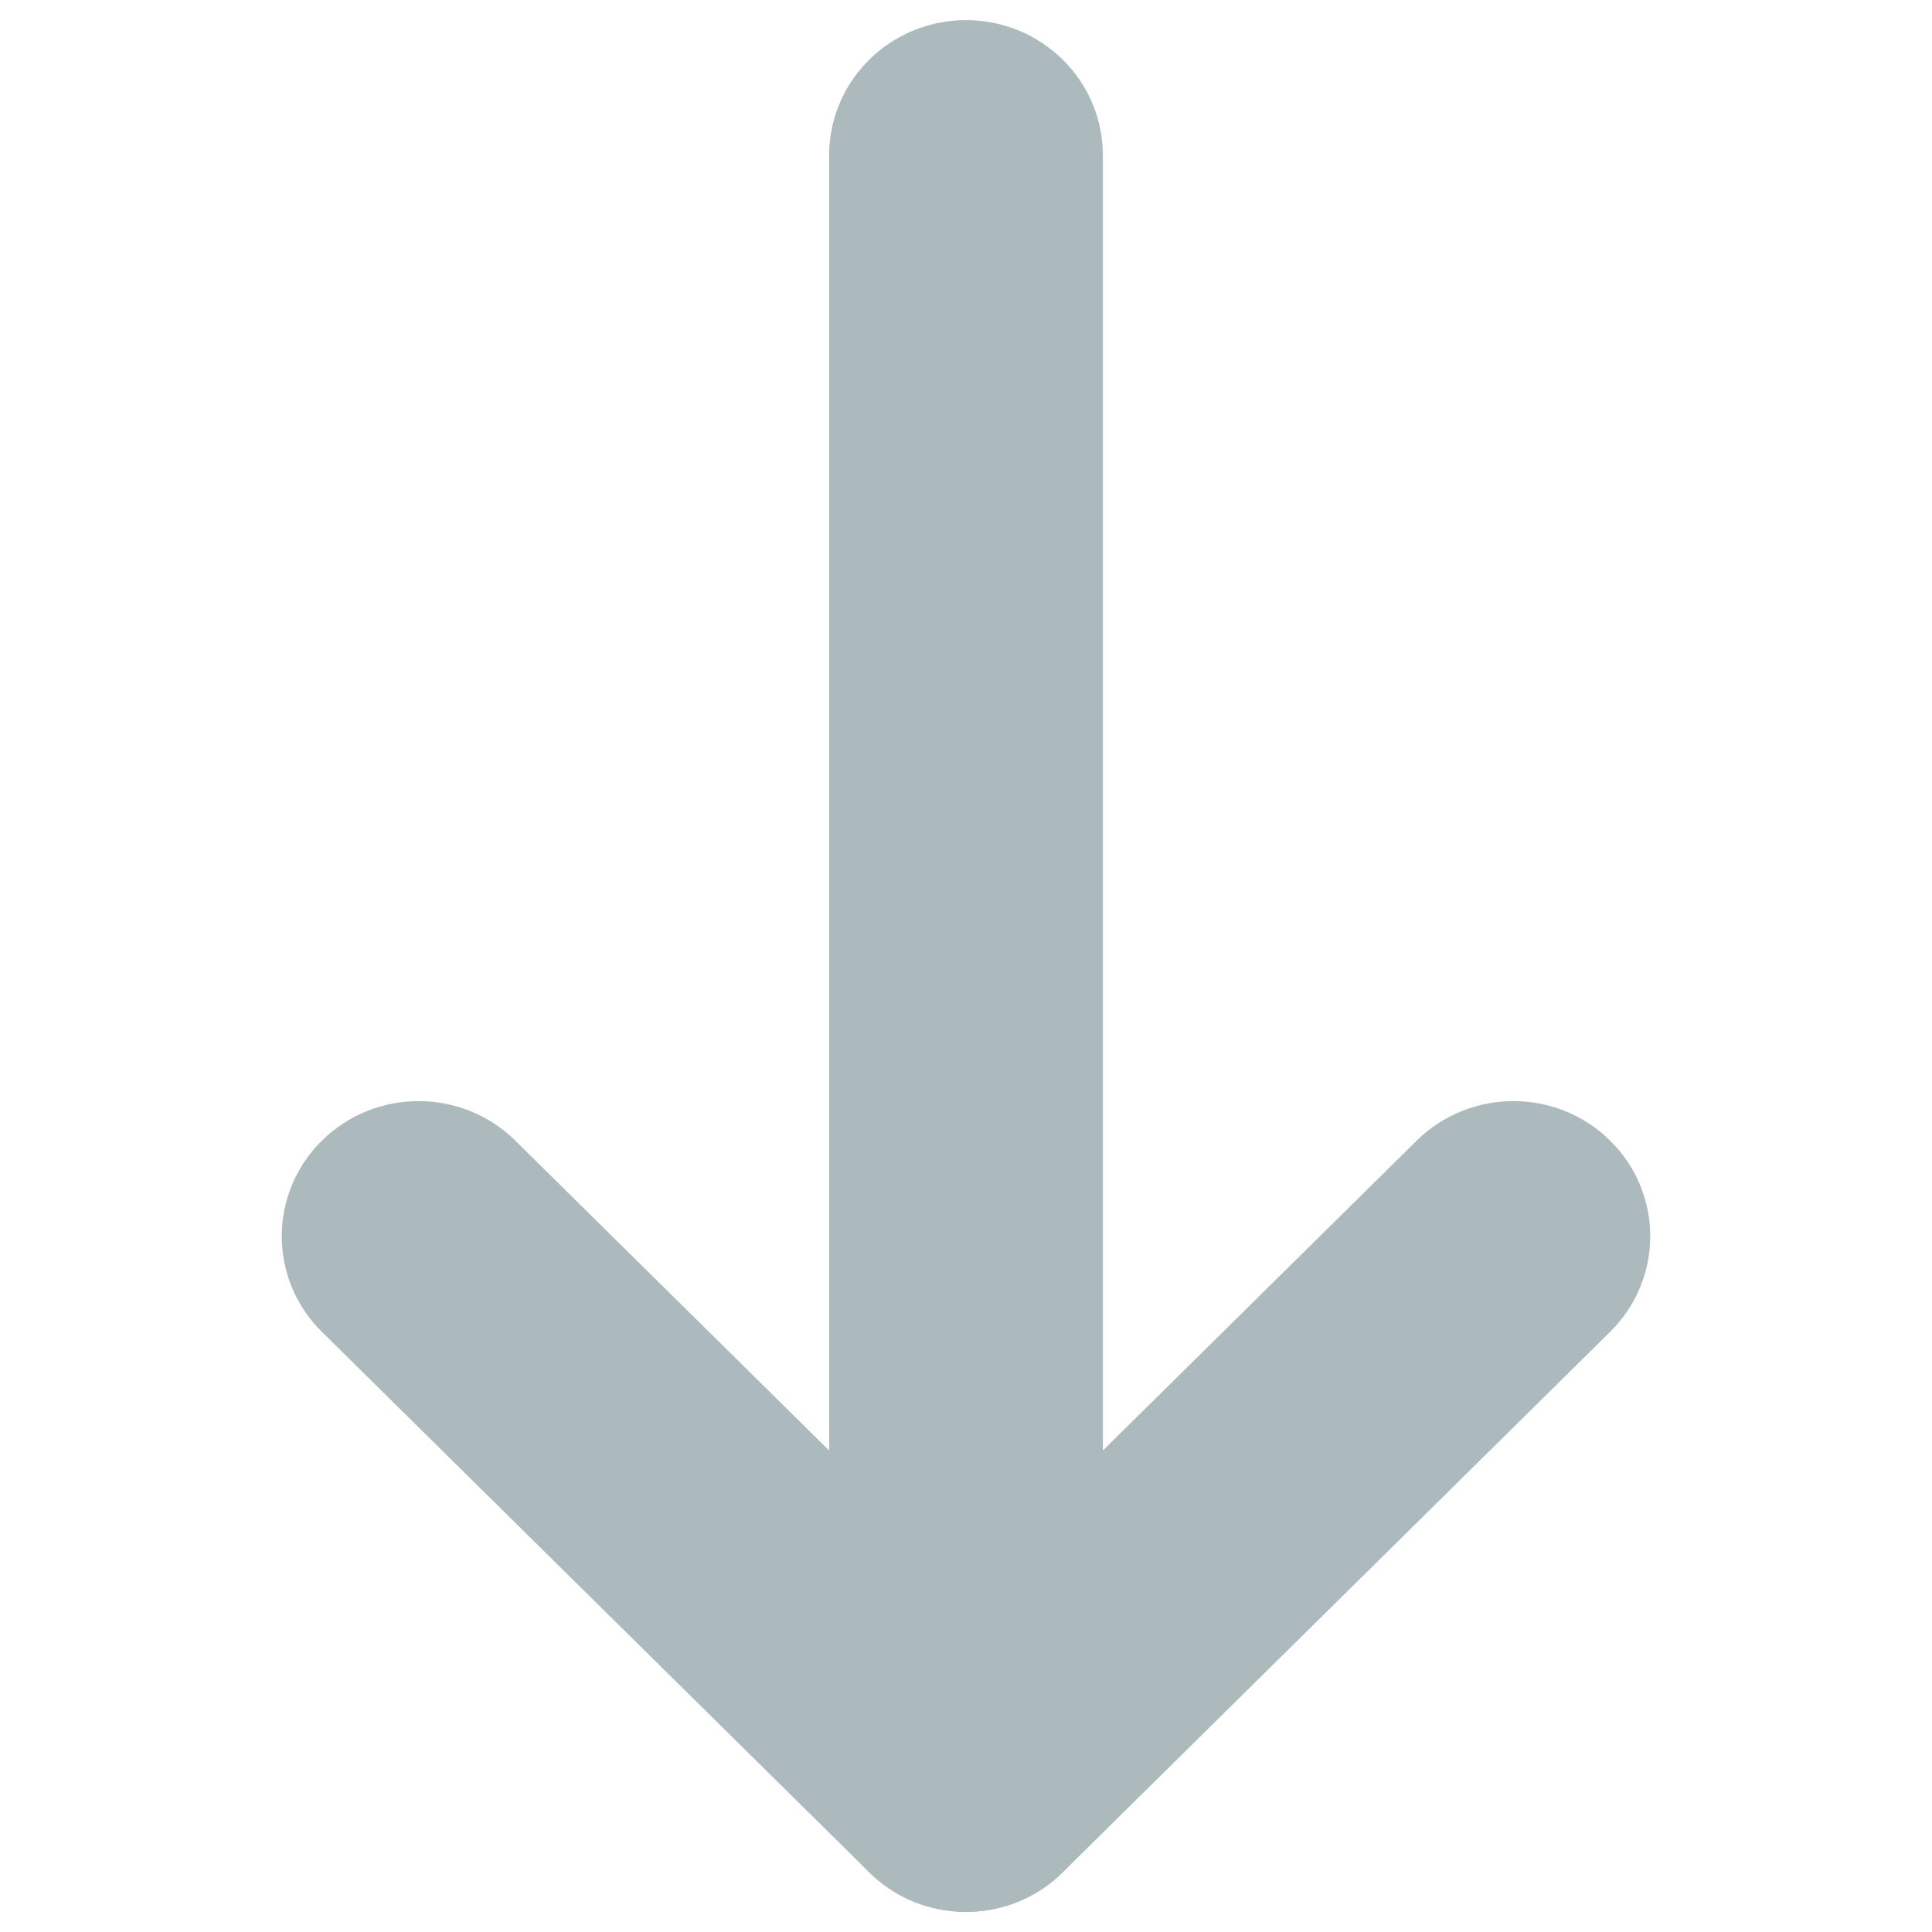
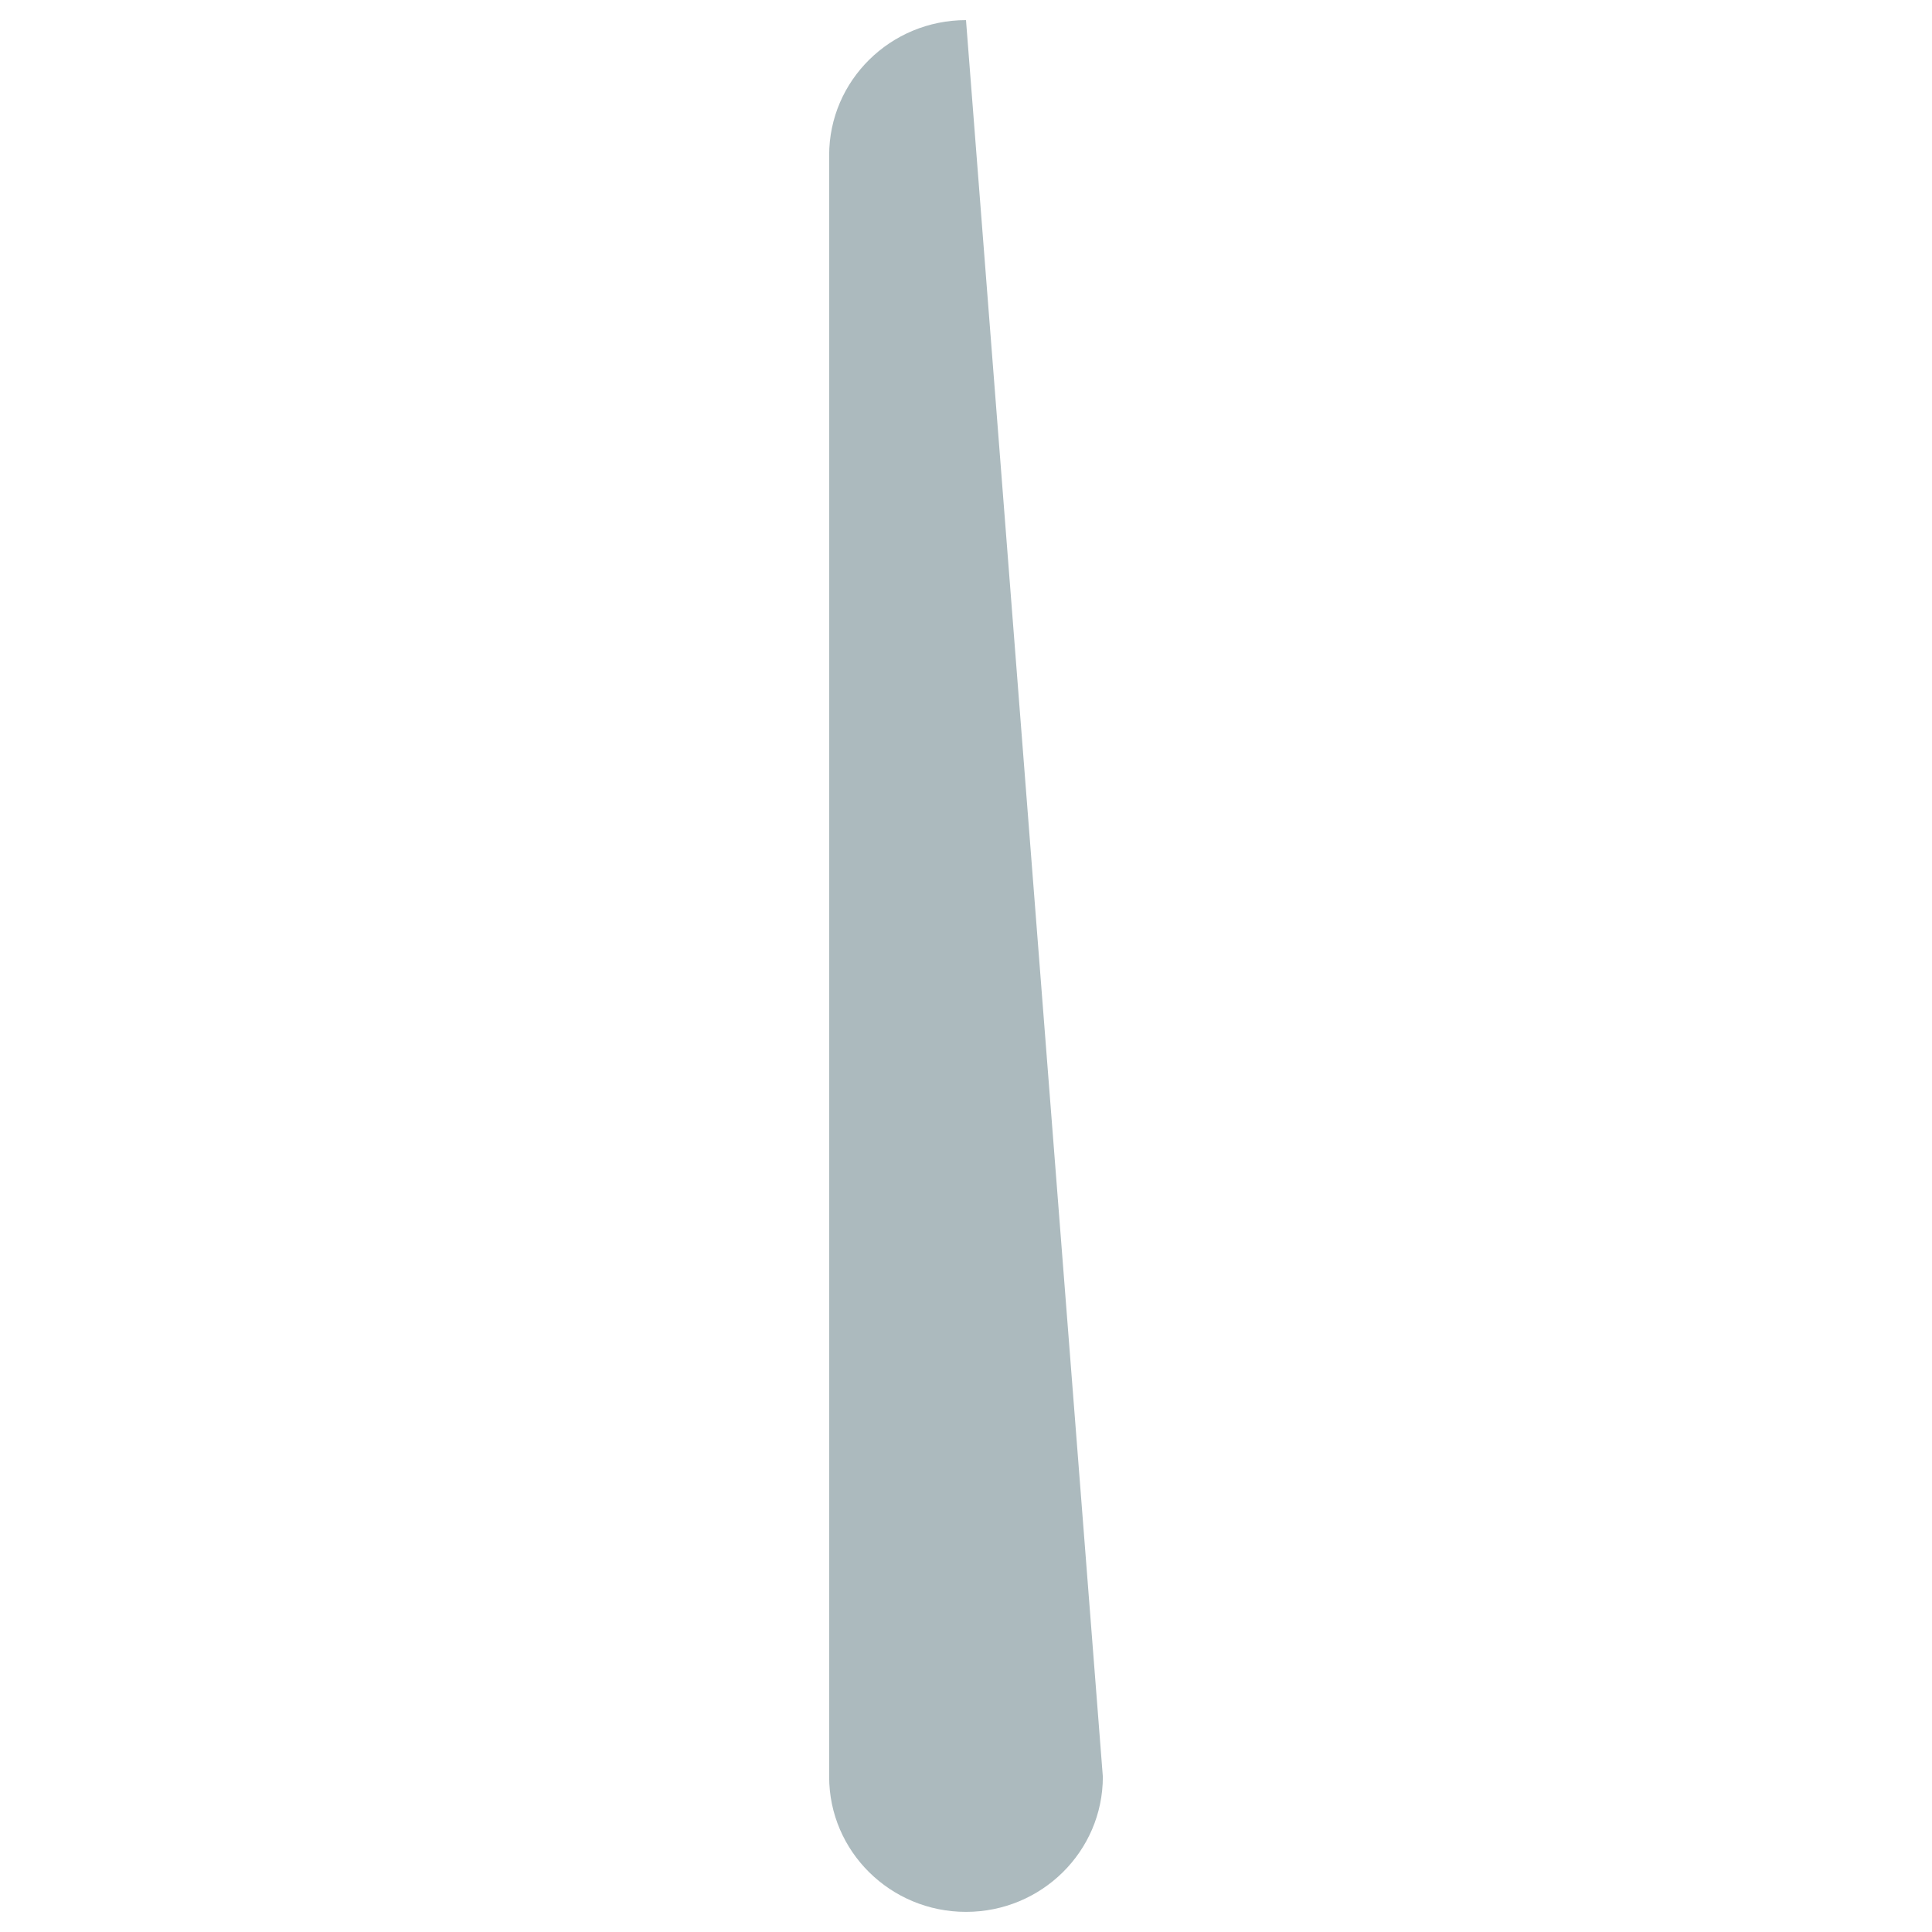
<svg xmlns="http://www.w3.org/2000/svg" width="48px" height="48px" viewBox="0 0 48 48" version="1.1">
  <title>smallDownArrowLabel_gray</title>
  <g id="smallDownArrowLabel_gray" stroke="none" stroke-width="1" fill="none" fill-rule="evenodd">
    <g id="up-down" transform="translate(7, 0.5)" fill="#ACBABE">
-       <path d="M0.996,27.84 C2.324,26.529 4.476,26.529 5.804,27.84 L17,38.895 L28.196,27.84 C29.524,26.529 31.677,26.529 33.004,27.84 C34.332,29.151 34.332,31.277 33.004,32.588 L19.404,46.017 C18.076,47.328 15.924,47.328 14.596,46.017 L0.996,32.588 C-0.332,31.277 -0.332,29.151 0.996,27.84 Z" id="Path" />
-       <path d="M17,0 C18.878,0 20.4,1.503 20.4,3.357 L20.4,43.643 C20.4,45.497 18.878,47 17,47 C15.122,47 13.6,45.497 13.6,43.643 L13.6,3.357 C13.6,1.503 15.122,0 17,0 Z" id="Path" />
+       <path d="M17,0 L20.4,43.643 C20.4,45.497 18.878,47 17,47 C15.122,47 13.6,45.497 13.6,43.643 L13.6,3.357 C13.6,1.503 15.122,0 17,0 Z" id="Path" />
    </g>
  </g>
</svg>